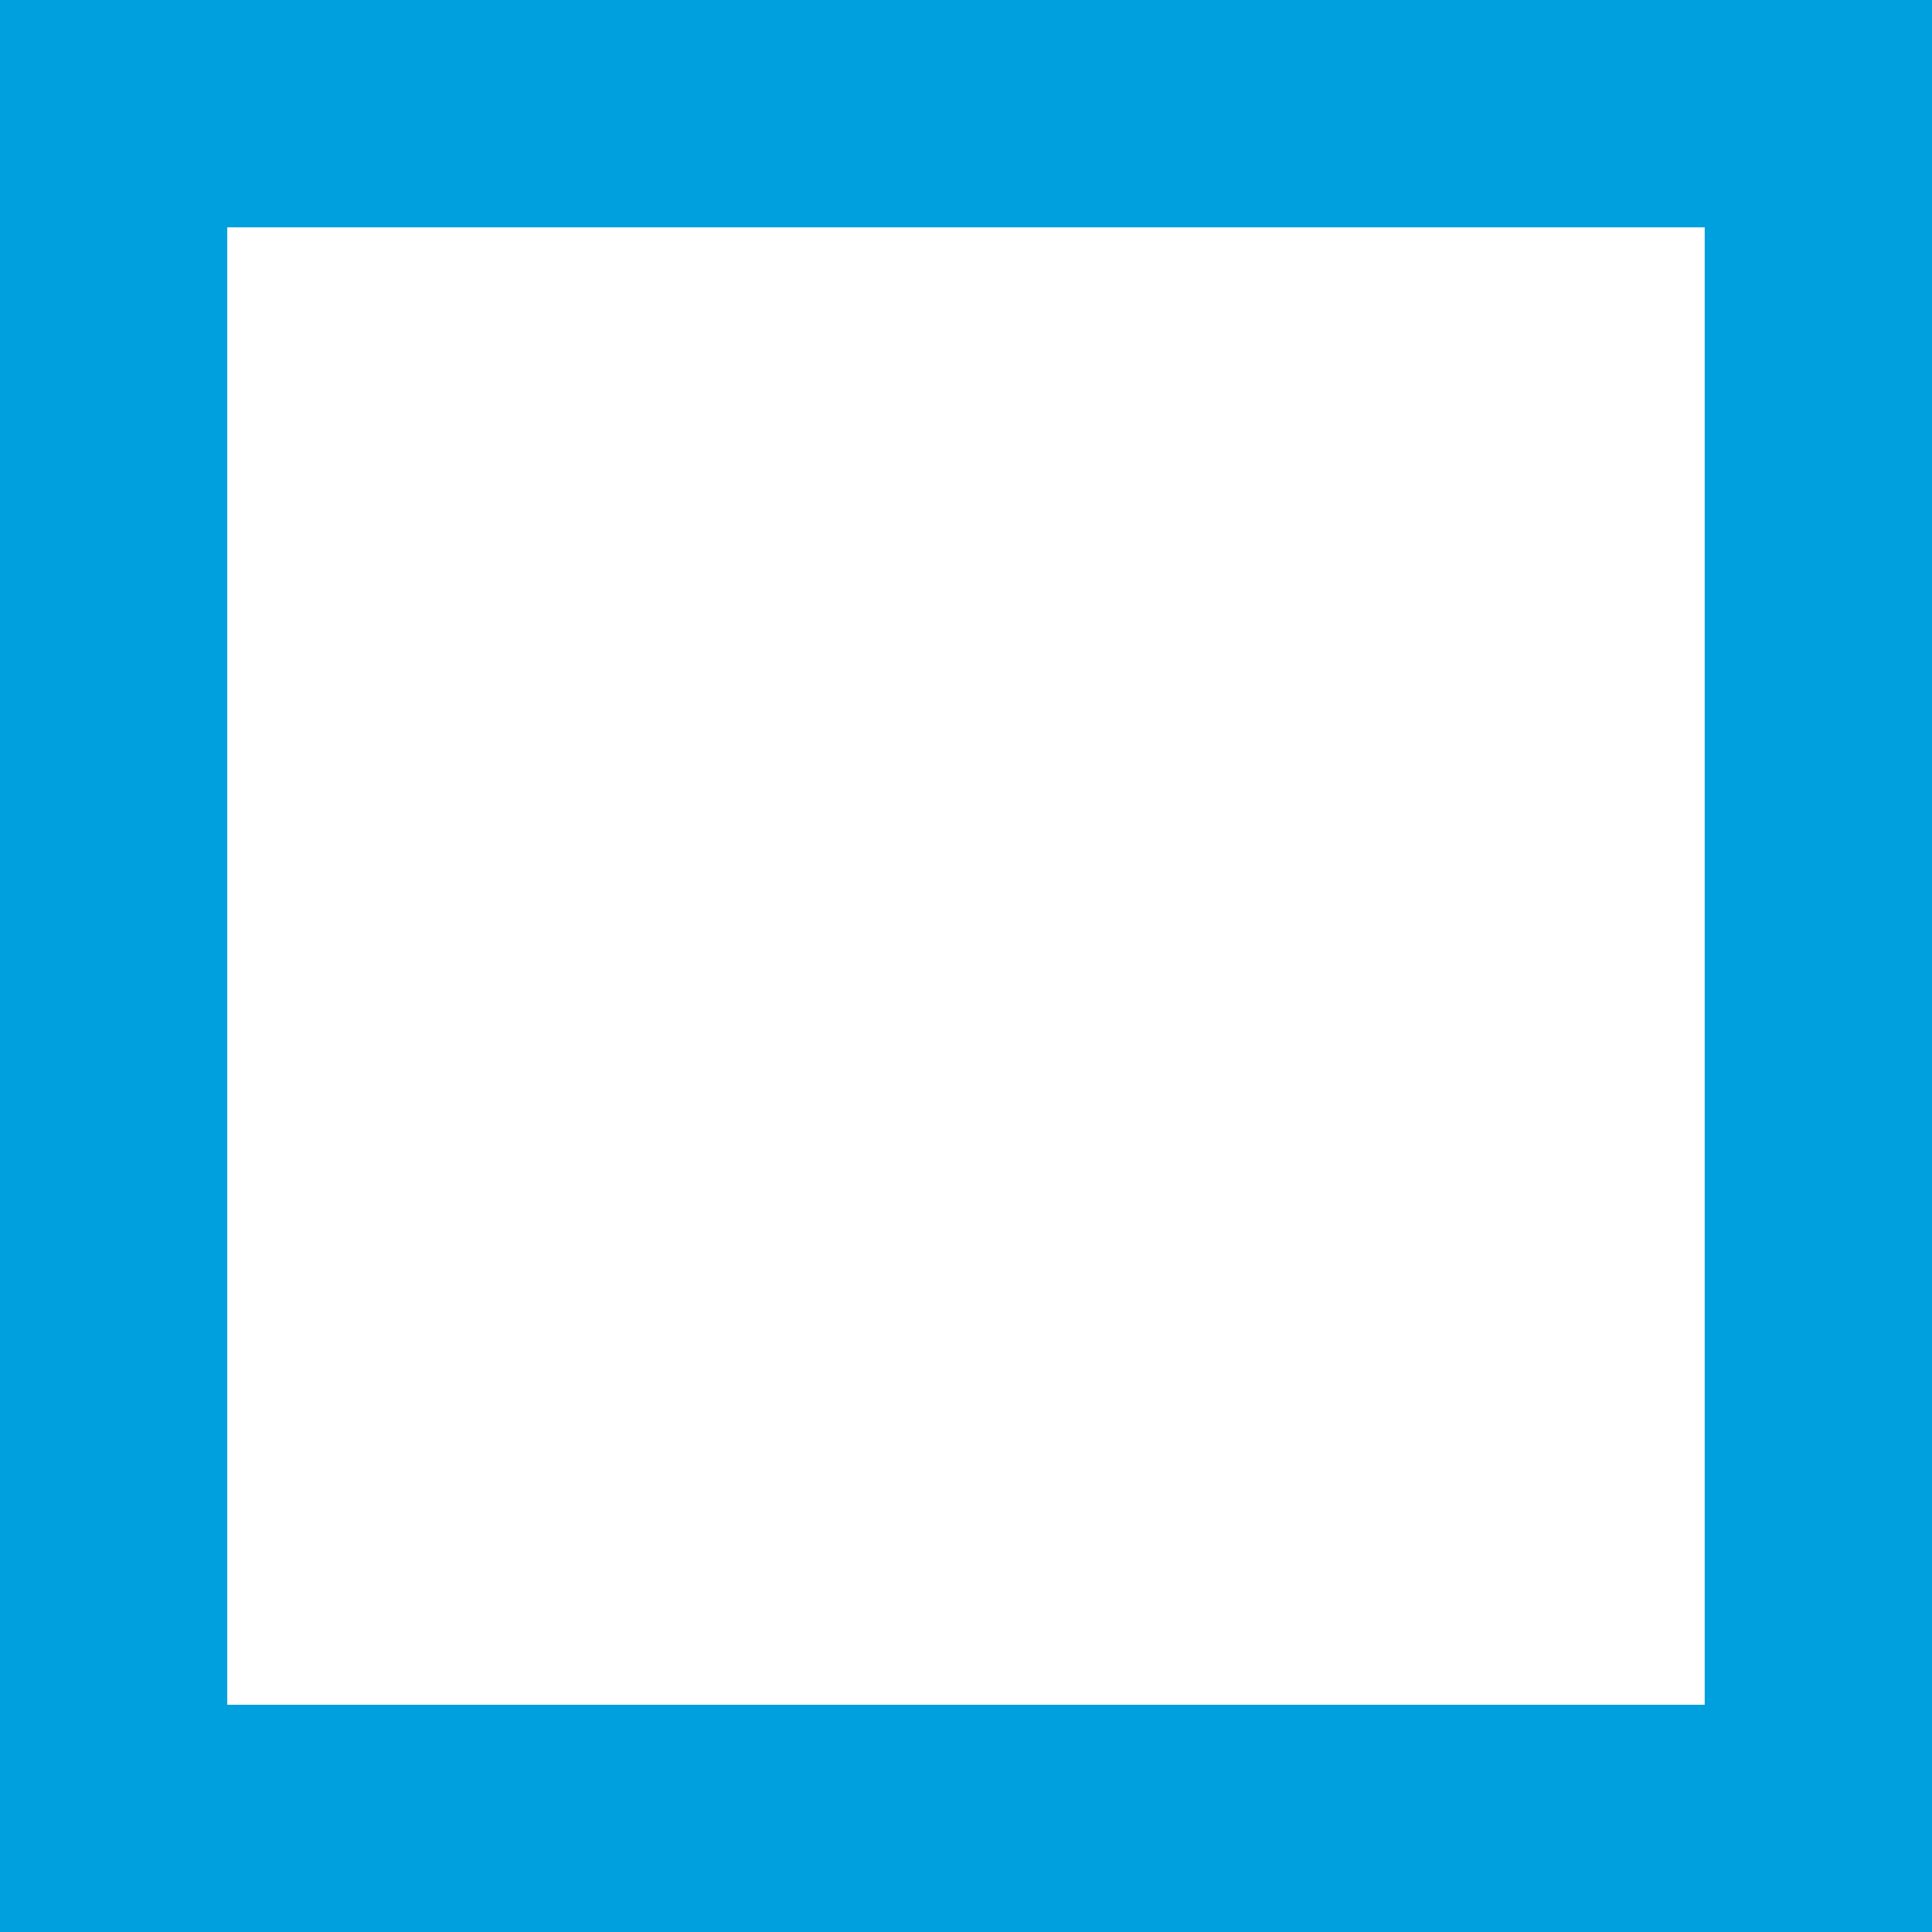
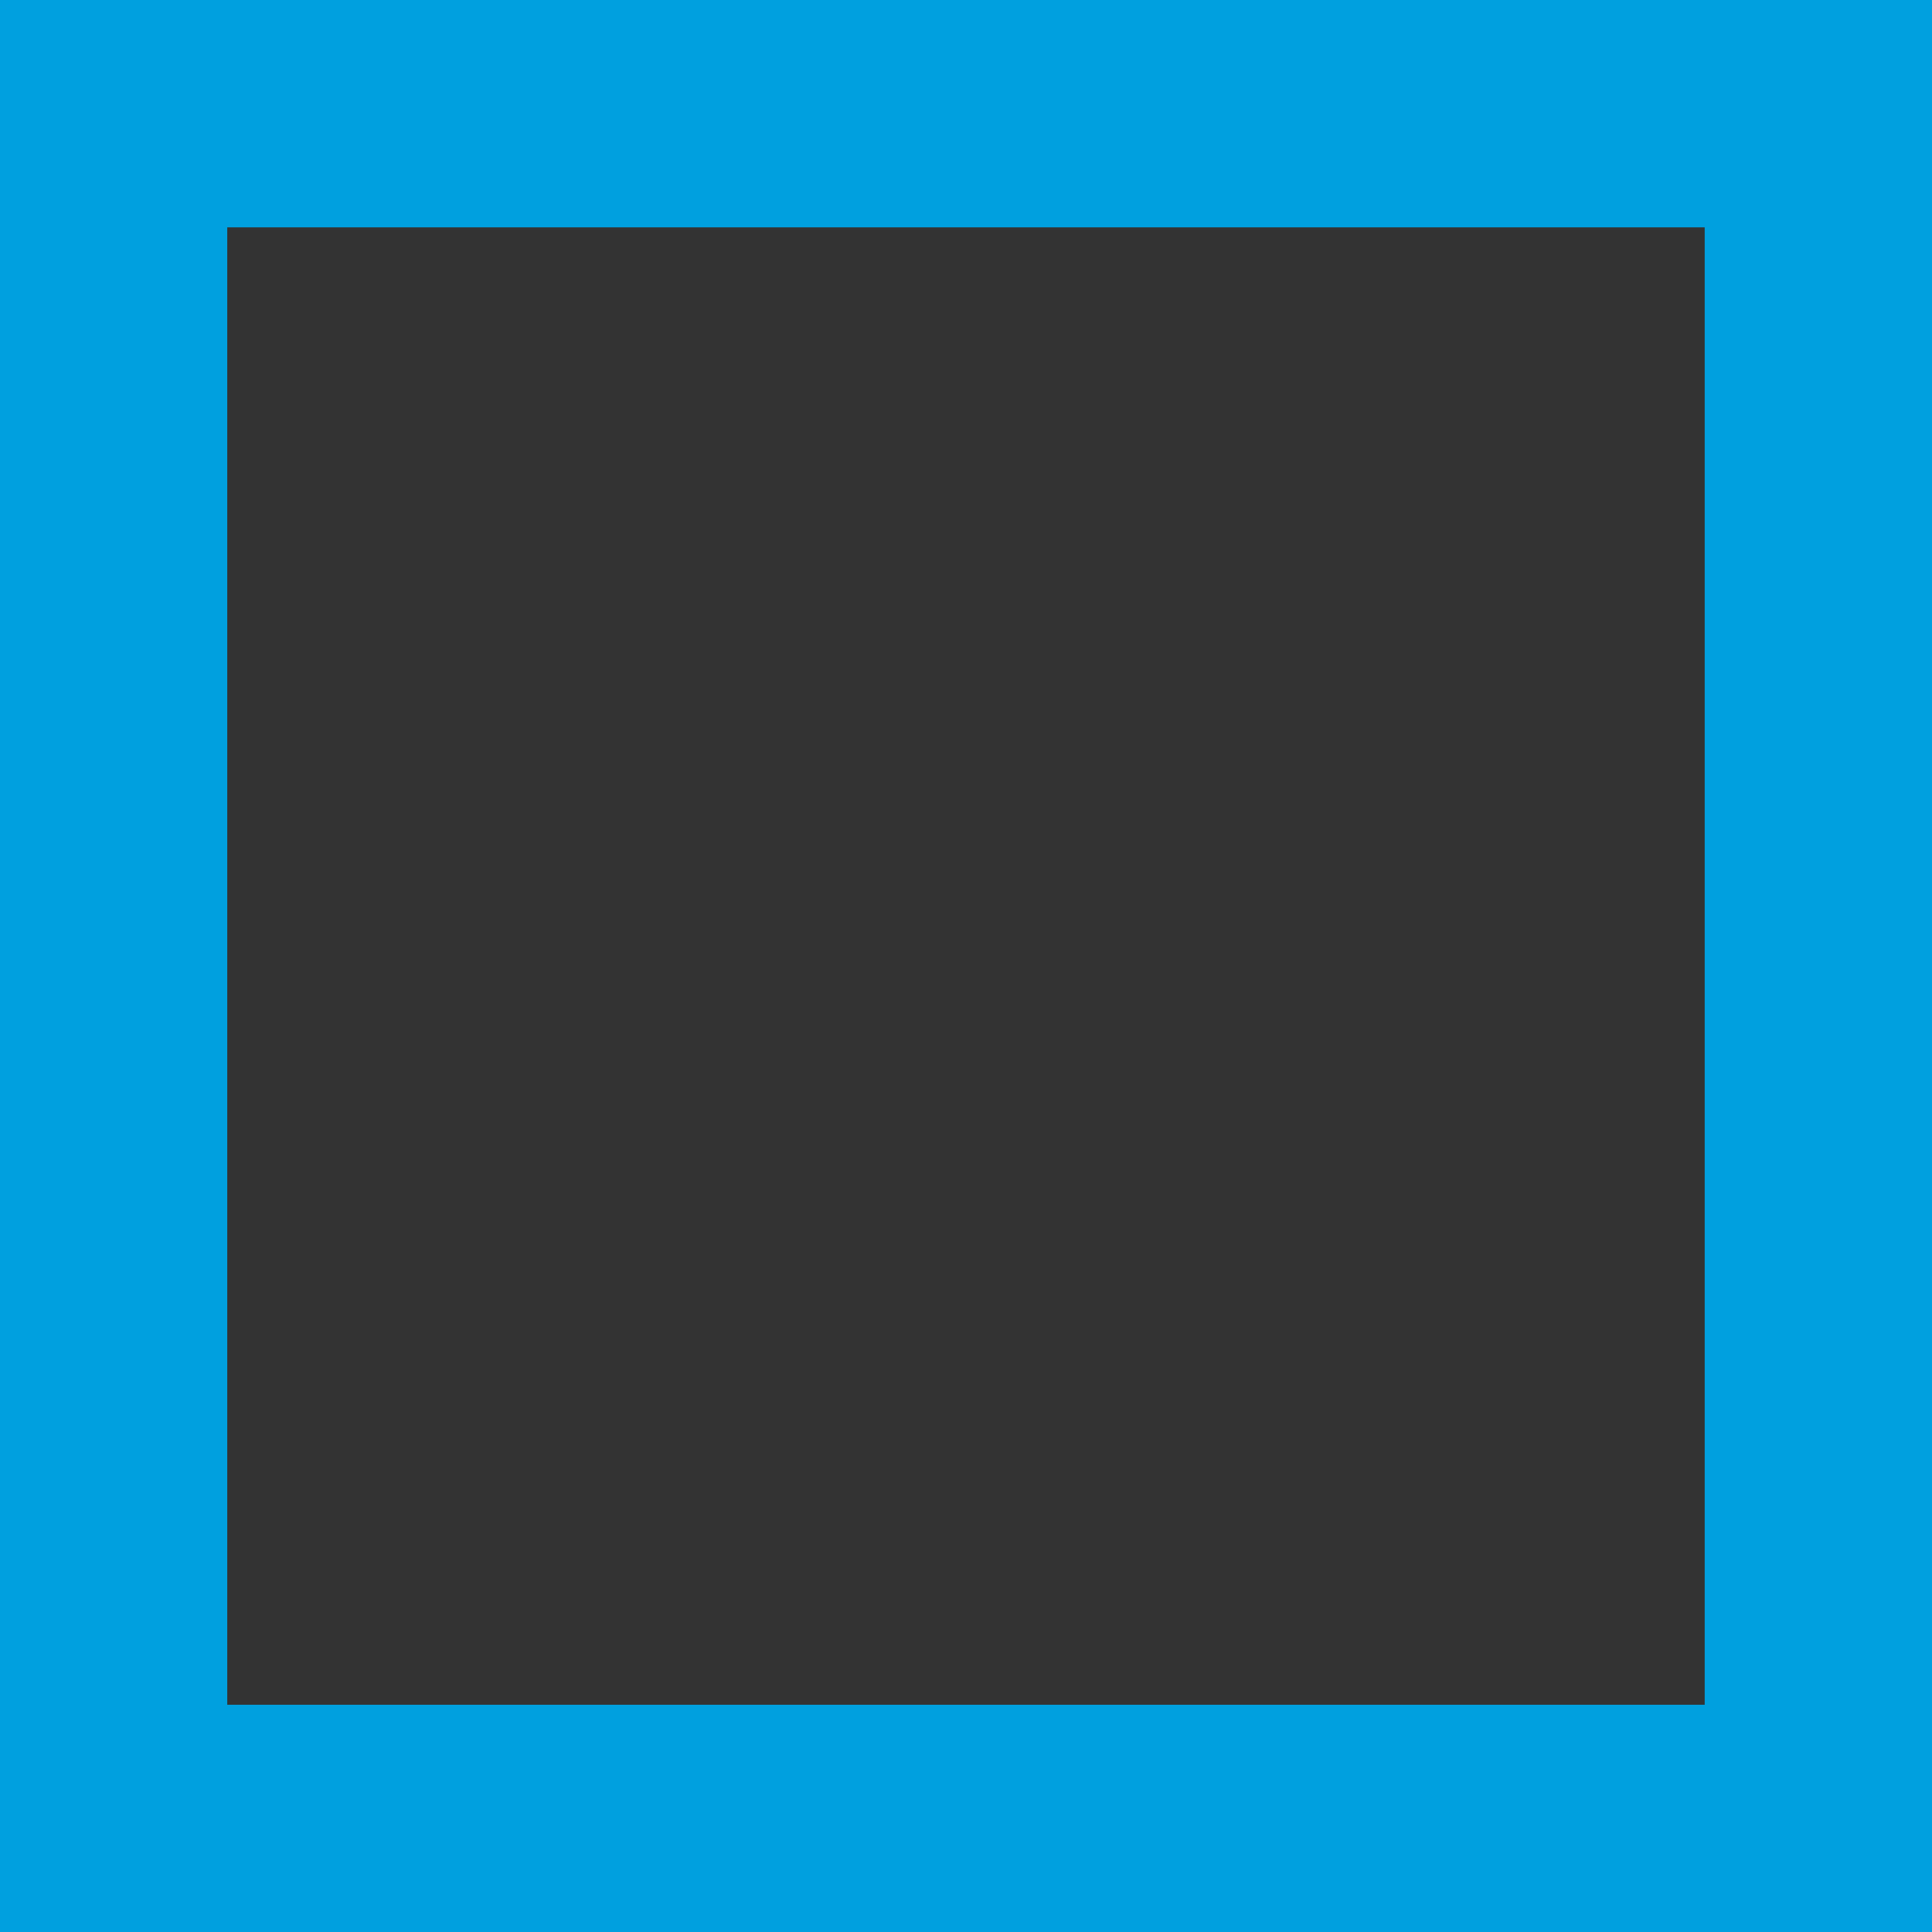
<svg xmlns="http://www.w3.org/2000/svg" width="39.686mm" height="39.688mm" viewBox="0 0 39.686 39.688" version="1.1" id="svg1" xml:space="preserve">
  <rect x="0" y="0" width="39.686" height="39.688" fill="#333333" stroke="none" />
  <defs id="defs1" />
  <g id="layer1" transform="translate(-85.066,-128.656)">
-     <path id="rect1" style="fill:#ffffff;stroke:#ffffff;stroke-width:0" d="M 87.725,130.864 H 122.906 V 166.136 H 87.725 Z" />
    <path style="color:#000000;fill:#00a0df;-inkscape-stroke:none" d="m 85.066,168.344 v -39.688 h 39.686 v 39.688 z m 4.668,-4.67 H 120.083 V 133.326 H 89.734 Z" id="rect2" />
  </g>
</svg>